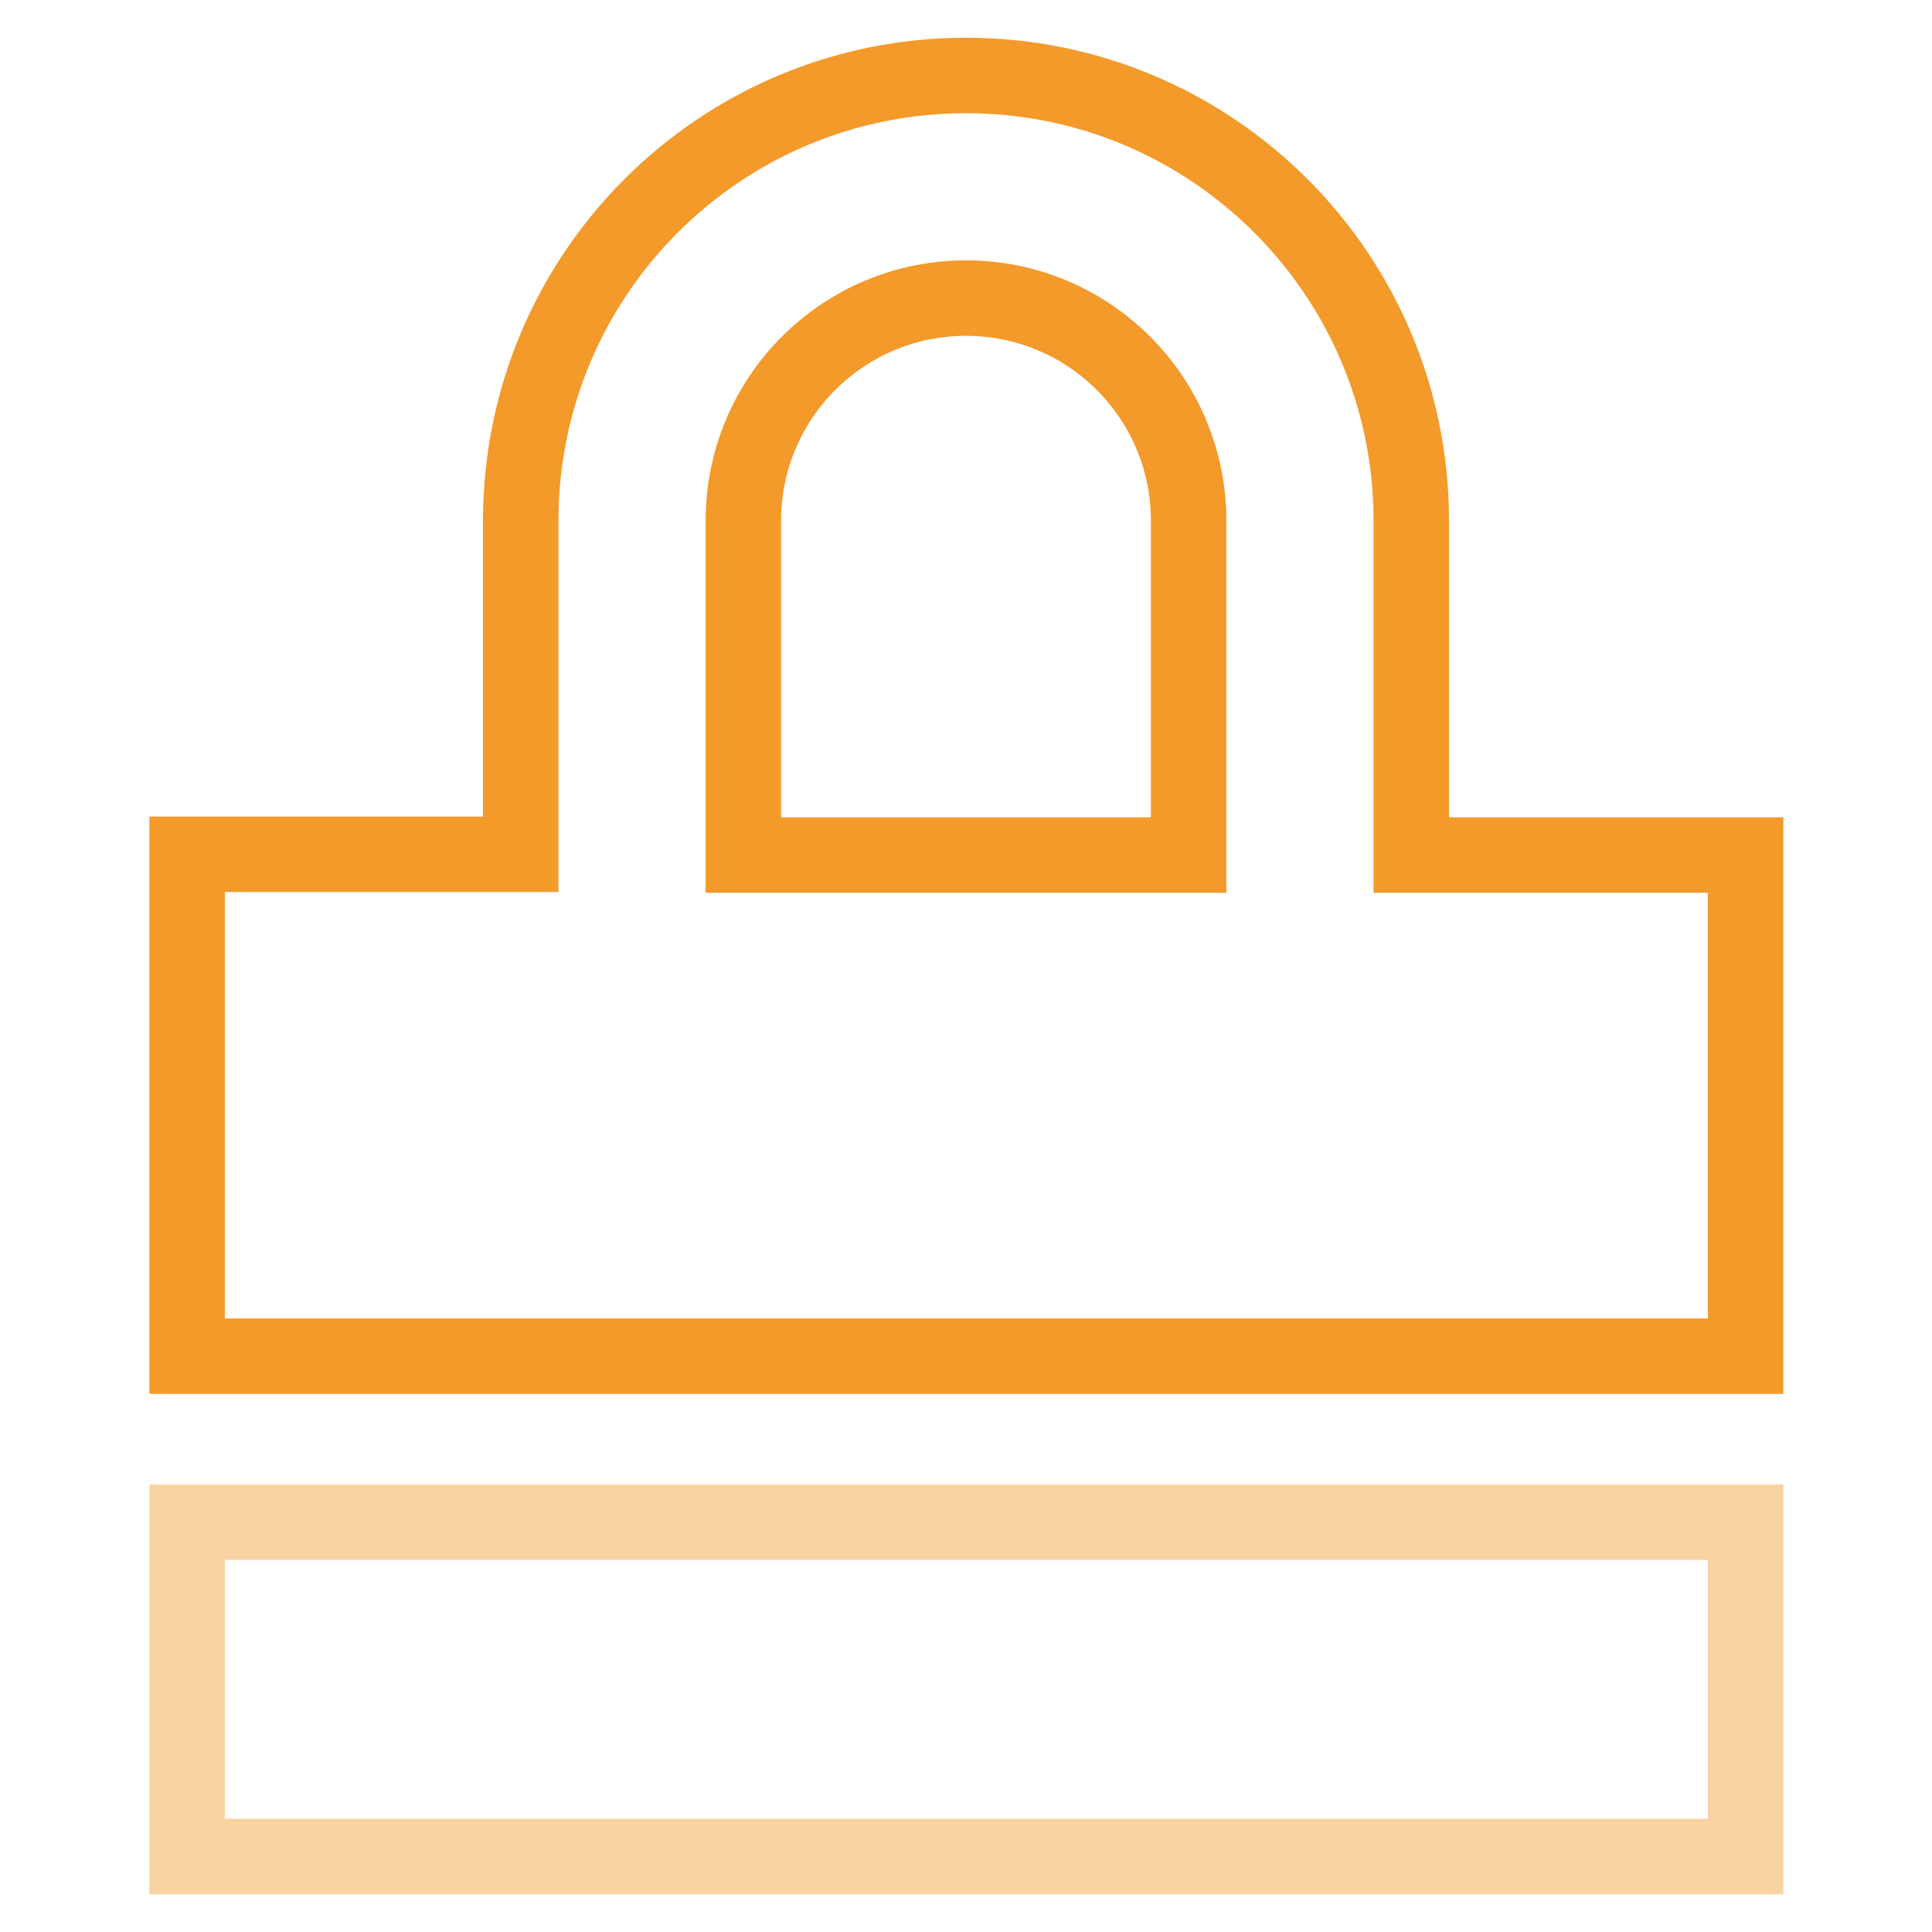
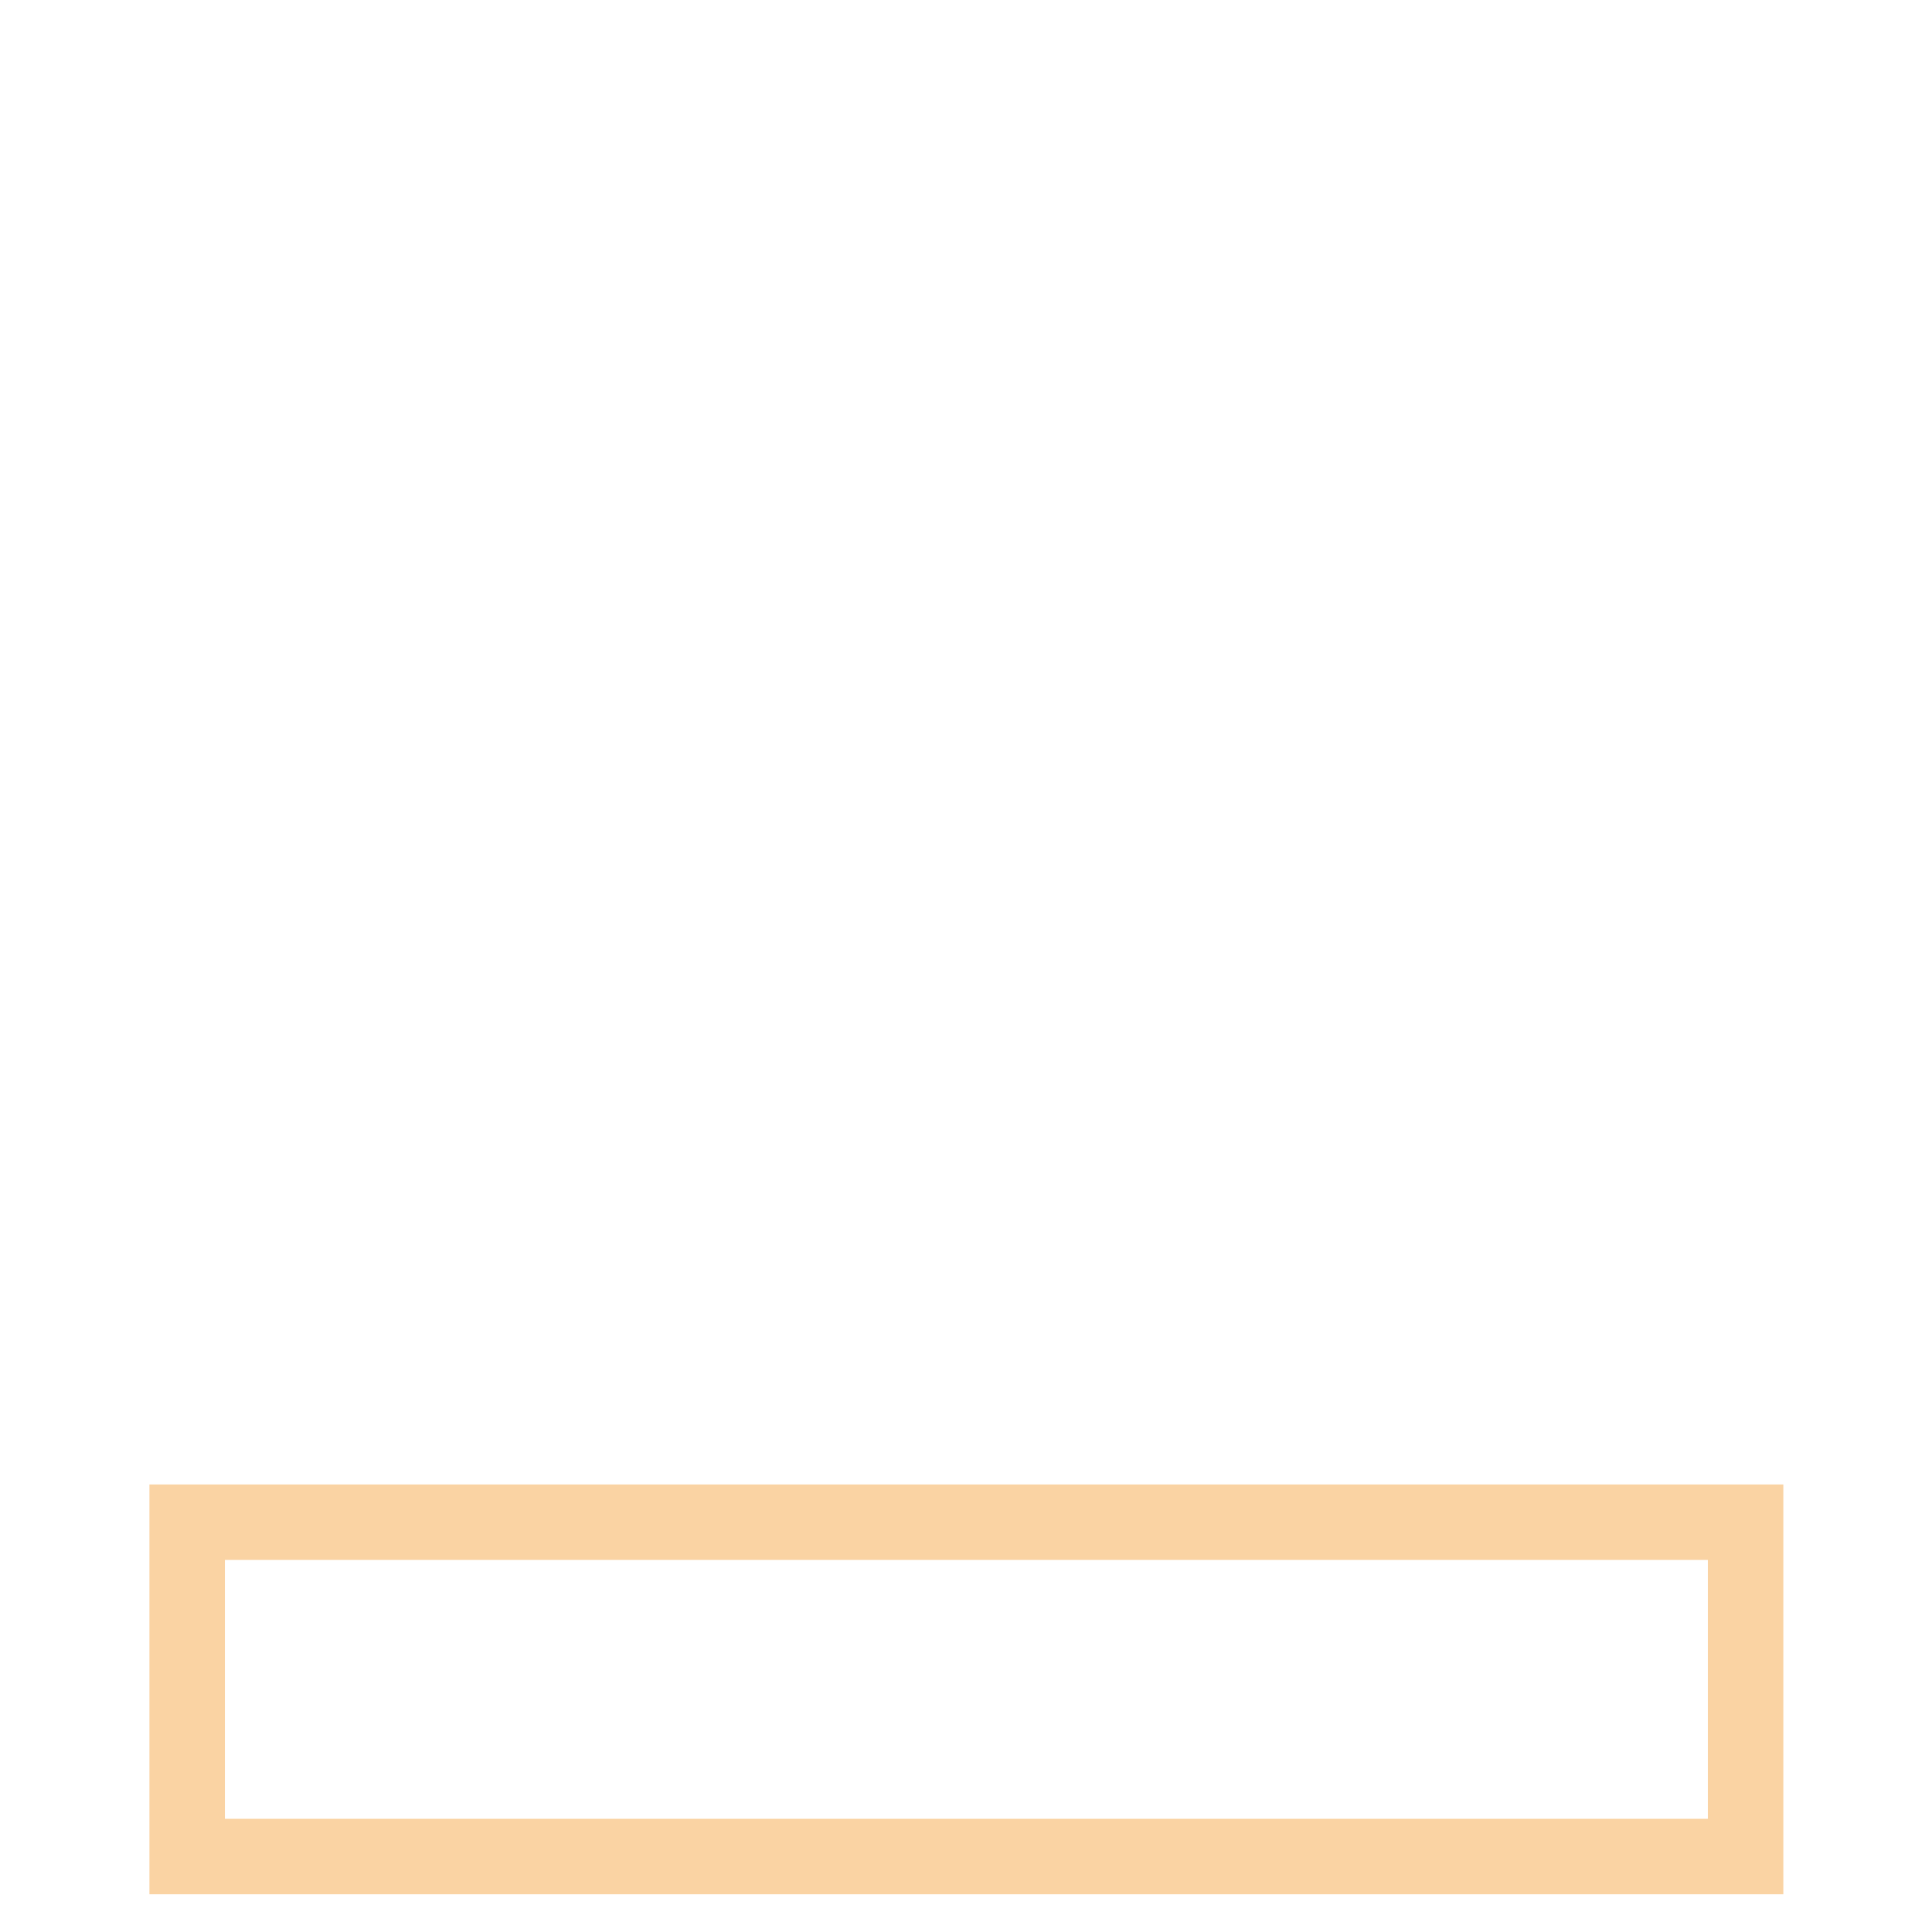
<svg xmlns="http://www.w3.org/2000/svg" version="1.1" x="0px" y="0px" viewBox="0 0 256 256" enable-background="new 0 0 256 256" xml:space="preserve">
  <g>
-     <path stroke-width="10" fill-opacity="0" stroke="#f39a2a" d="M24.8,179.6v-66.4H69V69c0-32.6,26.4-59,59-59c32.6,0,59,26.4,59,59v44.3h44.3v66.4H24.8z M157.5,69 c0-16.3-13.2-29.5-29.5-29.5c-16.3,0-29.5,13.2-29.5,29.5v44.3h59V69z" />
    <path stroke-width="10" fill-opacity="0" stroke="#fad3a3" d="M24.8,201.7h206.5V246H24.8V201.7z" />
  </g>
</svg>